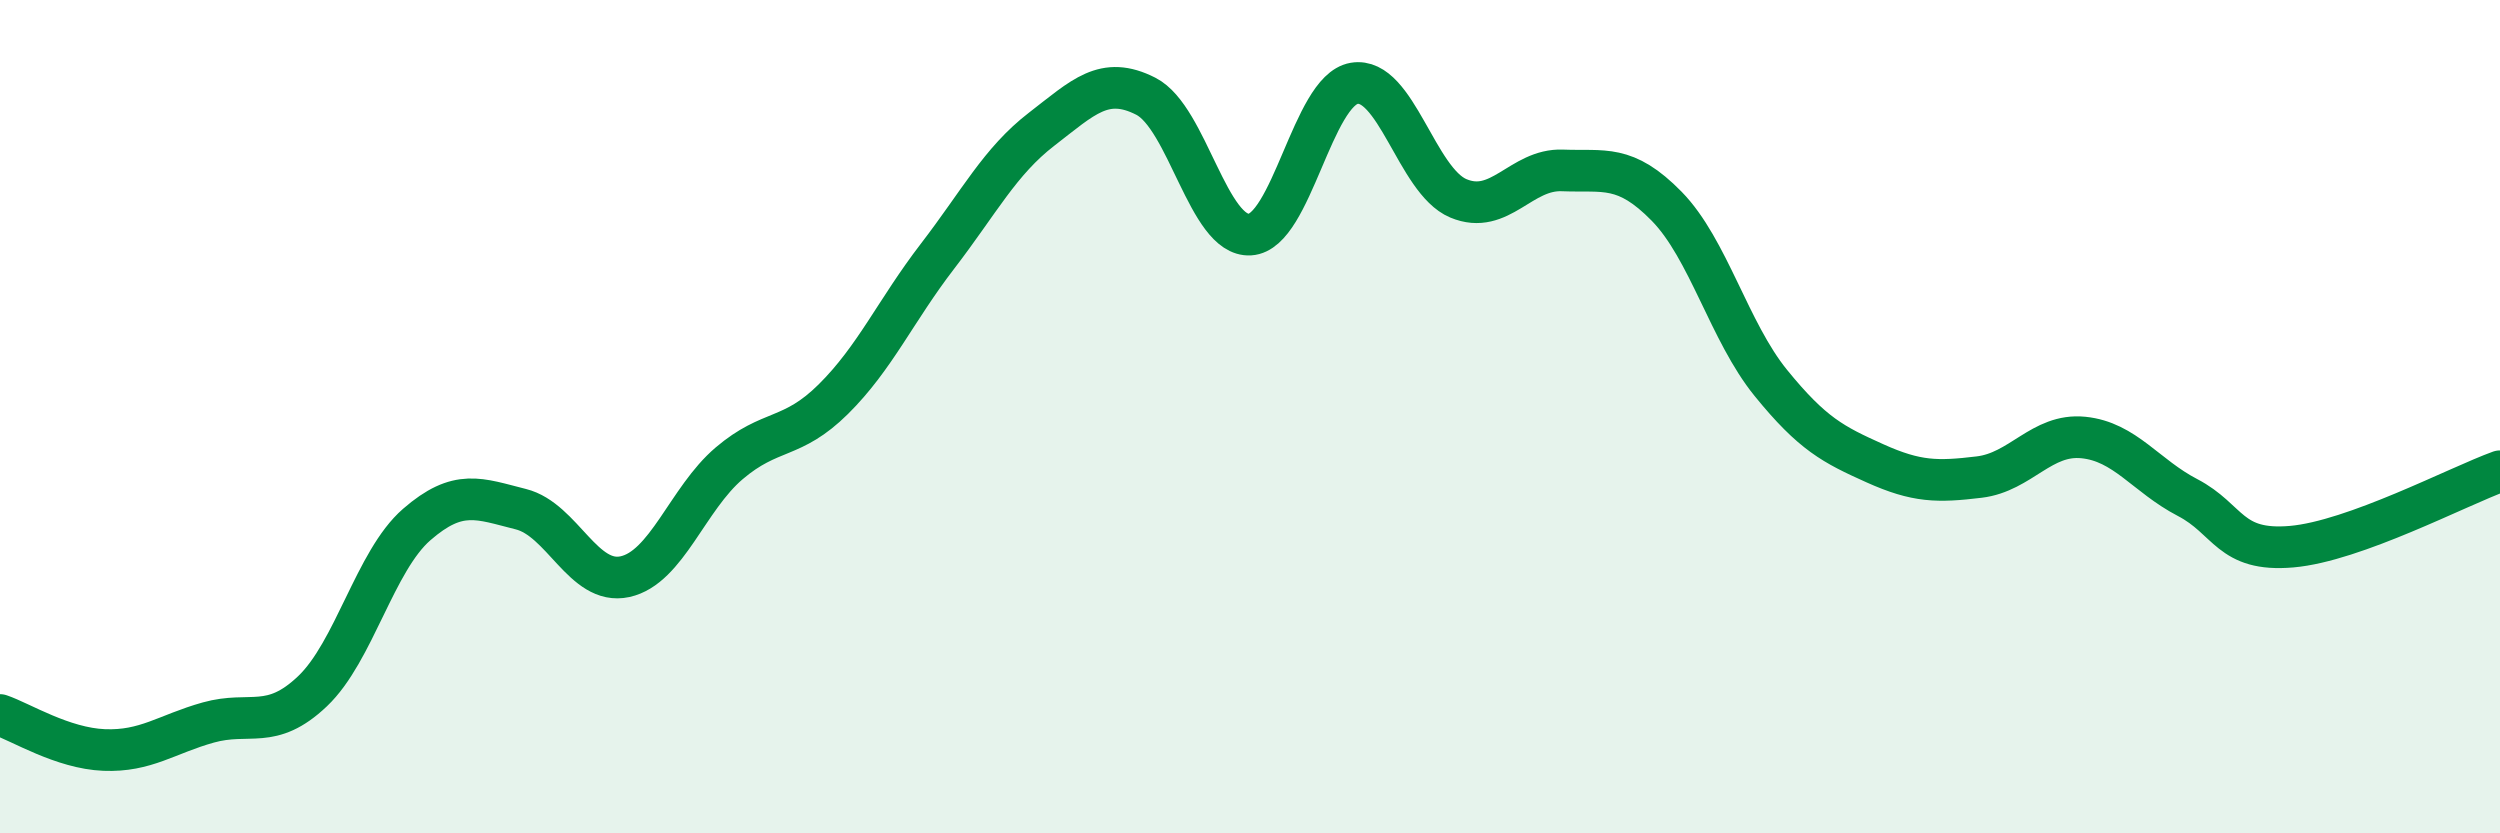
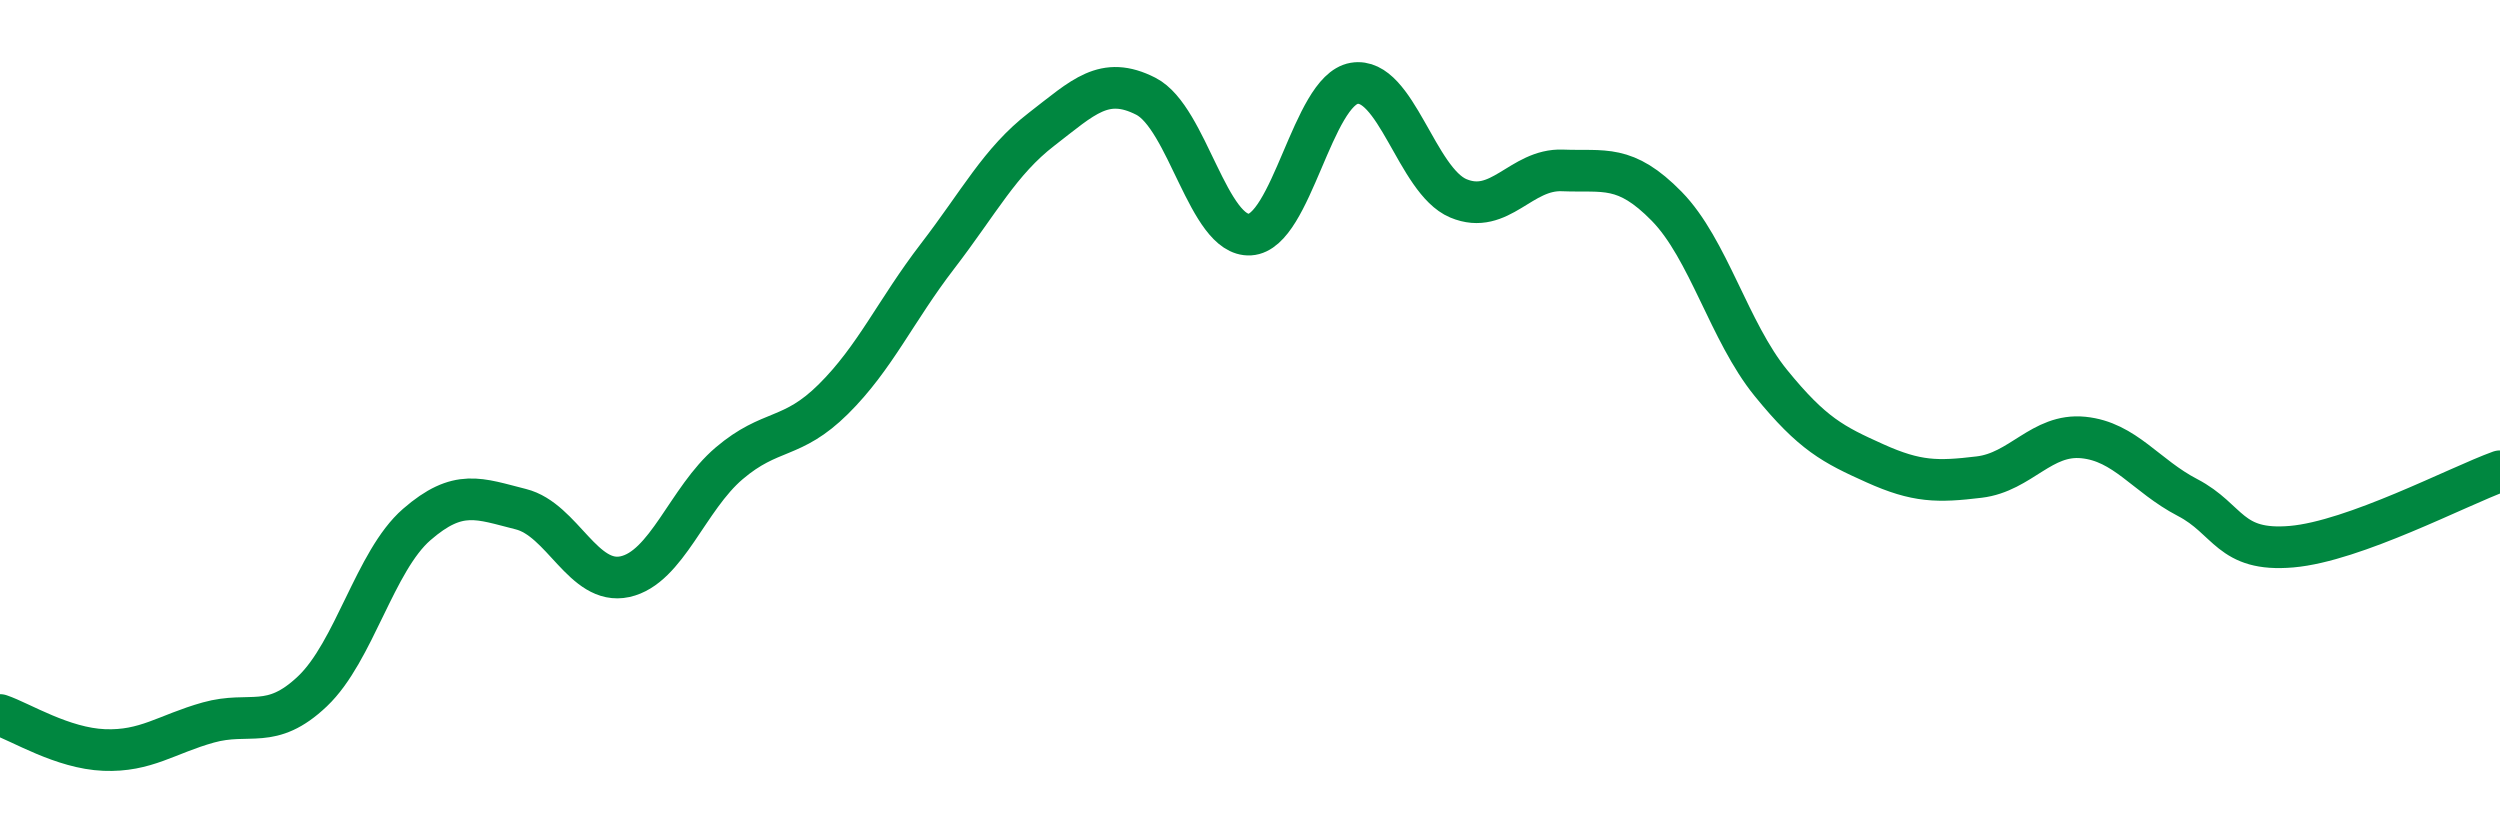
<svg xmlns="http://www.w3.org/2000/svg" width="60" height="20" viewBox="0 0 60 20">
-   <path d="M 0,17.16 C 0.5,17.33 1.5,17.96 2.5,18 C 3.5,18.04 4,17.62 5,17.34 C 6,17.06 6.5,17.54 7.5,16.59 C 8.5,15.64 9,13.46 10,12.59 C 11,11.72 11.5,11.97 12.5,12.22 C 13.5,12.47 14,14.06 15,13.84 C 16,13.62 16.5,11.97 17.5,11.12 C 18.5,10.27 19,10.57 20,9.58 C 21,8.59 21.5,7.45 22.5,6.15 C 23.5,4.85 24,3.87 25,3.1 C 26,2.33 26.5,1.8 27.5,2.31 C 28.5,2.82 29,5.69 30,5.63 C 31,5.57 31.5,2.17 32.5,2 C 33.5,1.83 34,4.34 35,4.76 C 36,5.18 36.5,4.05 37.5,4.09 C 38.5,4.13 39,3.93 40,4.95 C 41,5.97 41.5,7.96 42.5,9.19 C 43.5,10.42 44,10.67 45,11.12 C 46,11.57 46.5,11.57 47.5,11.45 C 48.5,11.33 49,10.4 50,10.5 C 51,10.6 51.5,11.42 52.5,11.94 C 53.5,12.46 53.5,13.25 55,13.12 C 56.5,12.99 59,11.67 60,11.31L60 20L0 20Z" fill="#008740" opacity="0.1" stroke-linecap="round" stroke-linejoin="round" />
  <path d="M 0,17.16 C 0.5,17.33 1.5,17.96 2.5,18 C 3.5,18.04 4,17.62 5,17.34 C 6,17.06 6.5,17.54 7.5,16.59 C 8.5,15.64 9,13.46 10,12.59 C 11,11.72 11.5,11.97 12.5,12.22 C 13.5,12.47 14,14.06 15,13.84 C 16,13.62 16.5,11.97 17.5,11.12 C 18.5,10.27 19,10.57 20,9.58 C 21,8.59 21.5,7.45 22.5,6.15 C 23.5,4.85 24,3.87 25,3.1 C 26,2.33 26.5,1.8 27.5,2.31 C 28.5,2.82 29,5.69 30,5.63 C 31,5.57 31.5,2.17 32.5,2 C 33.5,1.83 34,4.34 35,4.76 C 36,5.18 36.5,4.05 37.5,4.09 C 38.5,4.13 39,3.93 40,4.95 C 41,5.97 41.5,7.96 42.5,9.19 C 43.5,10.42 44,10.67 45,11.12 C 46,11.57 46.5,11.57 47.5,11.45 C 48.5,11.33 49,10.4 50,10.5 C 51,10.6 51.5,11.42 52.5,11.94 C 53.5,12.46 53.5,13.25 55,13.12 C 56.5,12.99 59,11.67 60,11.31" stroke="#008740" stroke-width="1" fill="none" stroke-linecap="round" stroke-linejoin="round" />
</svg>